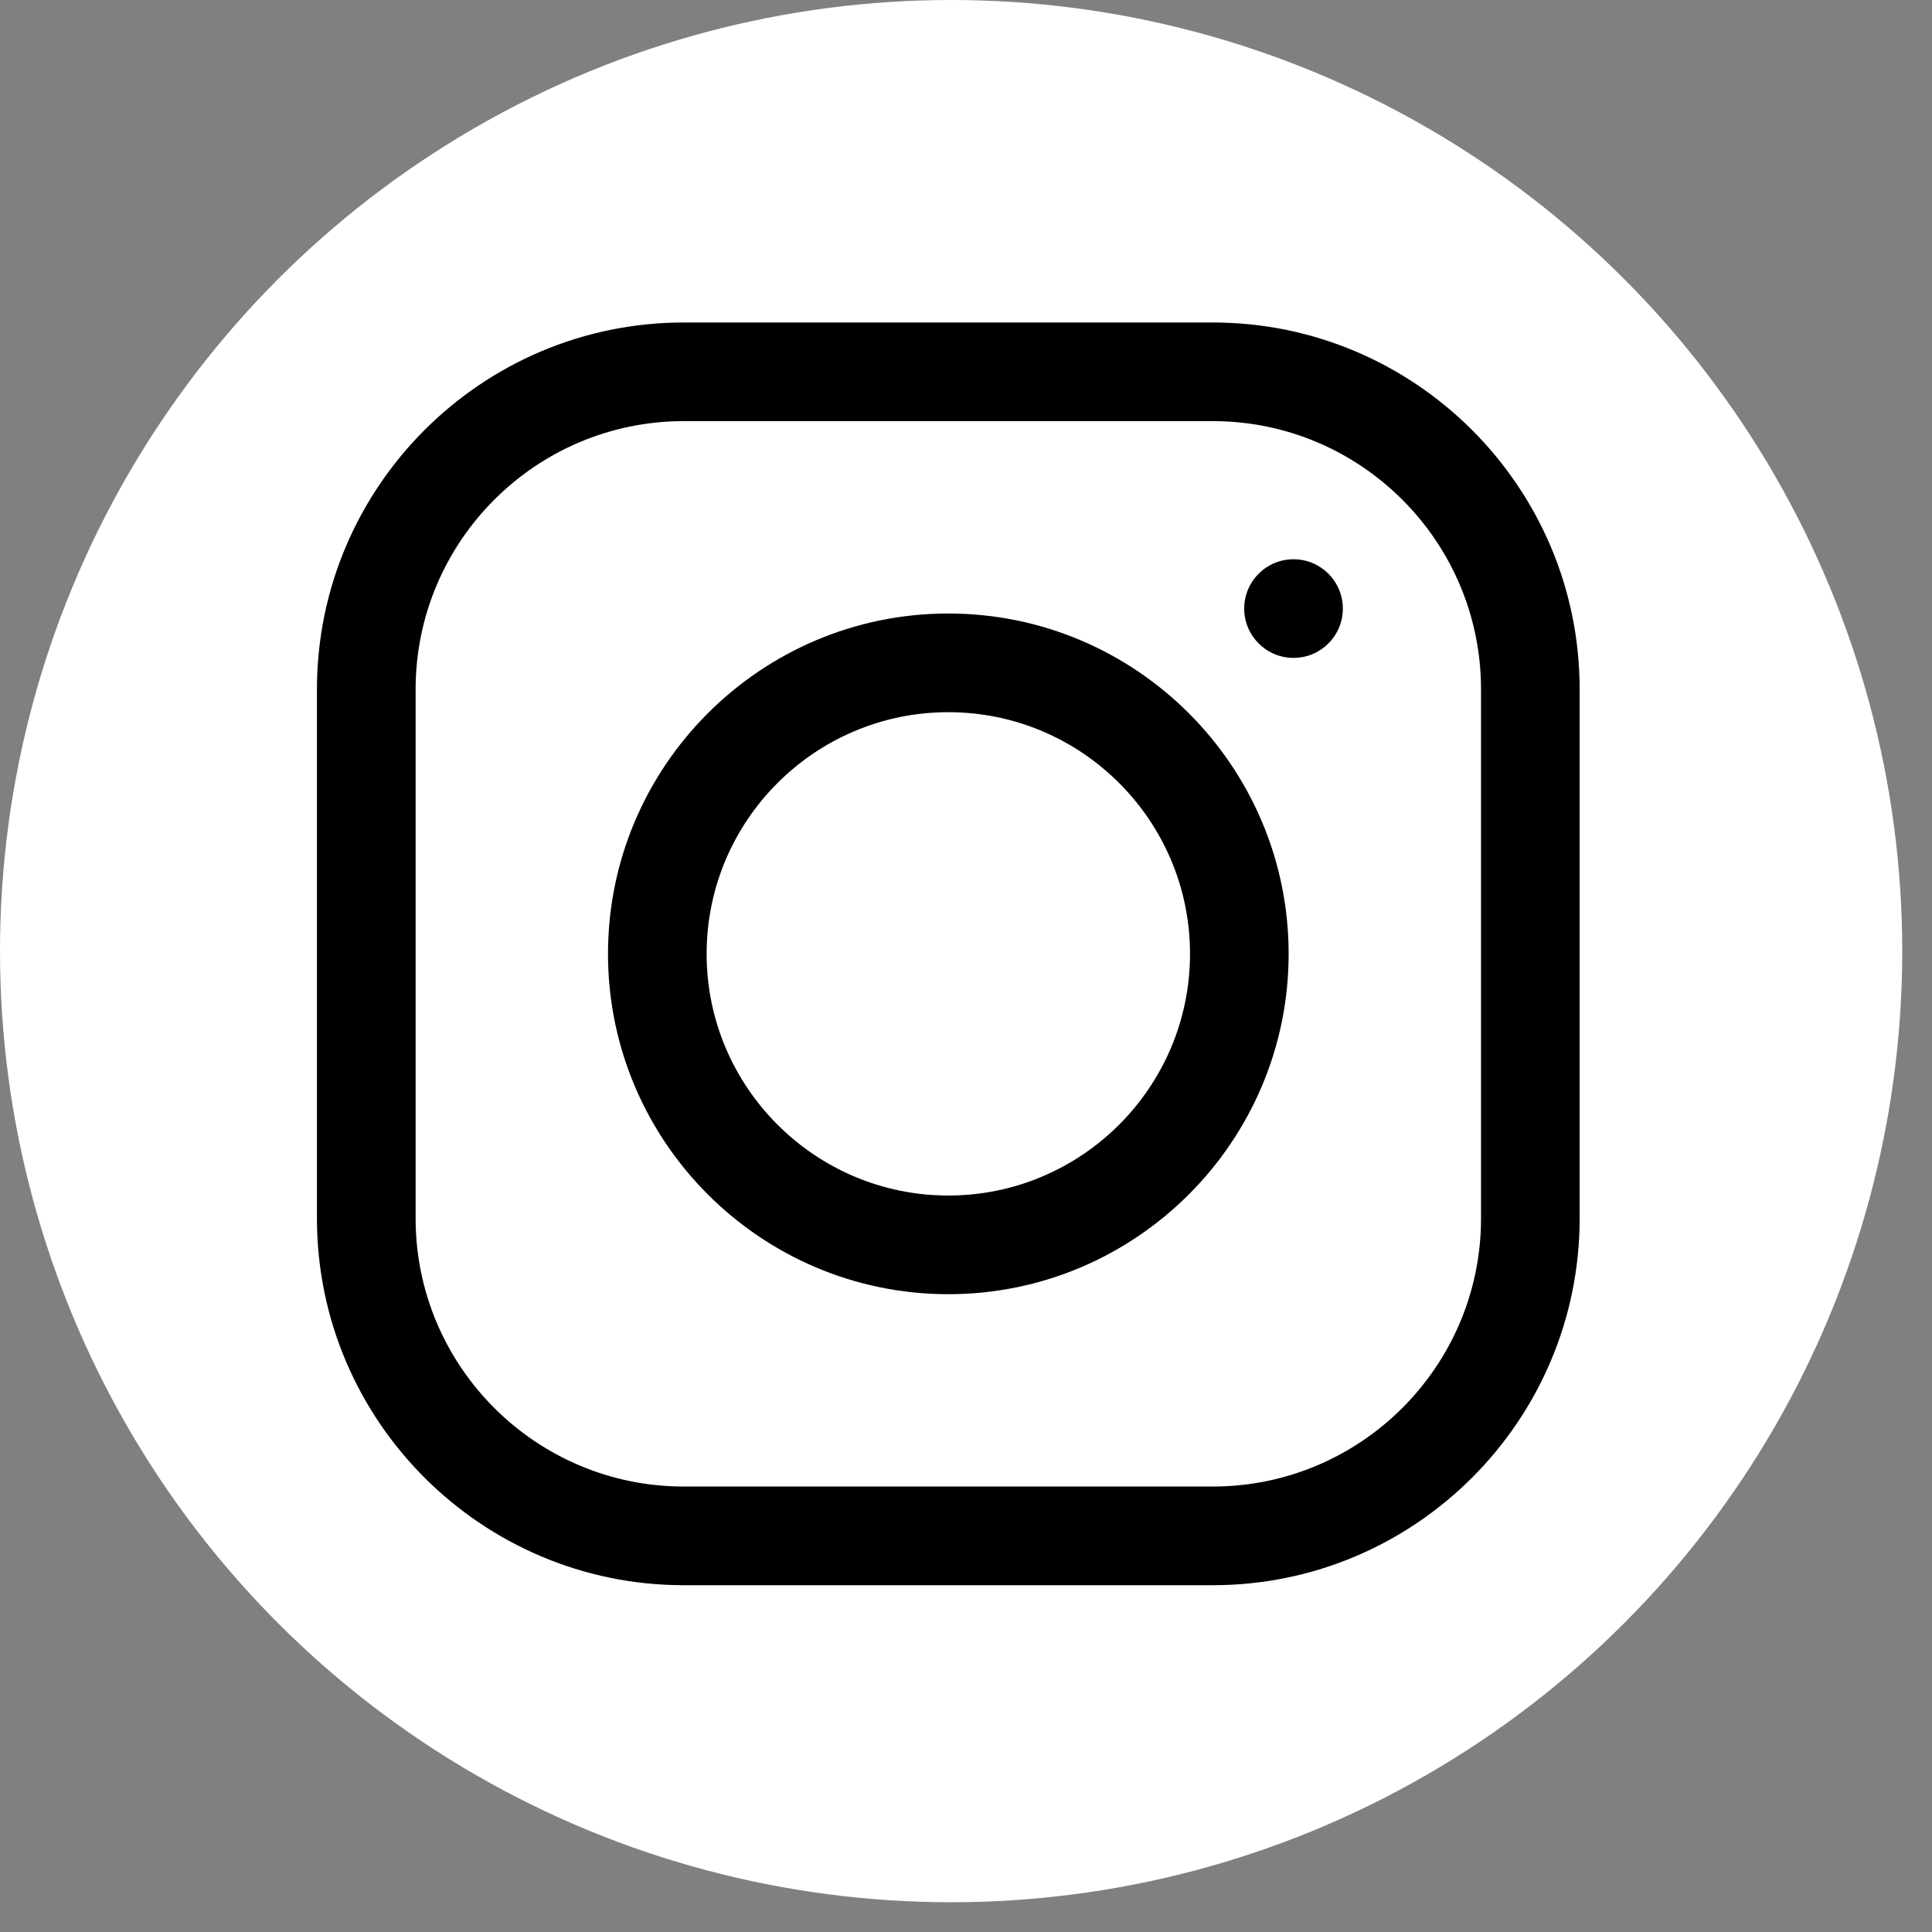
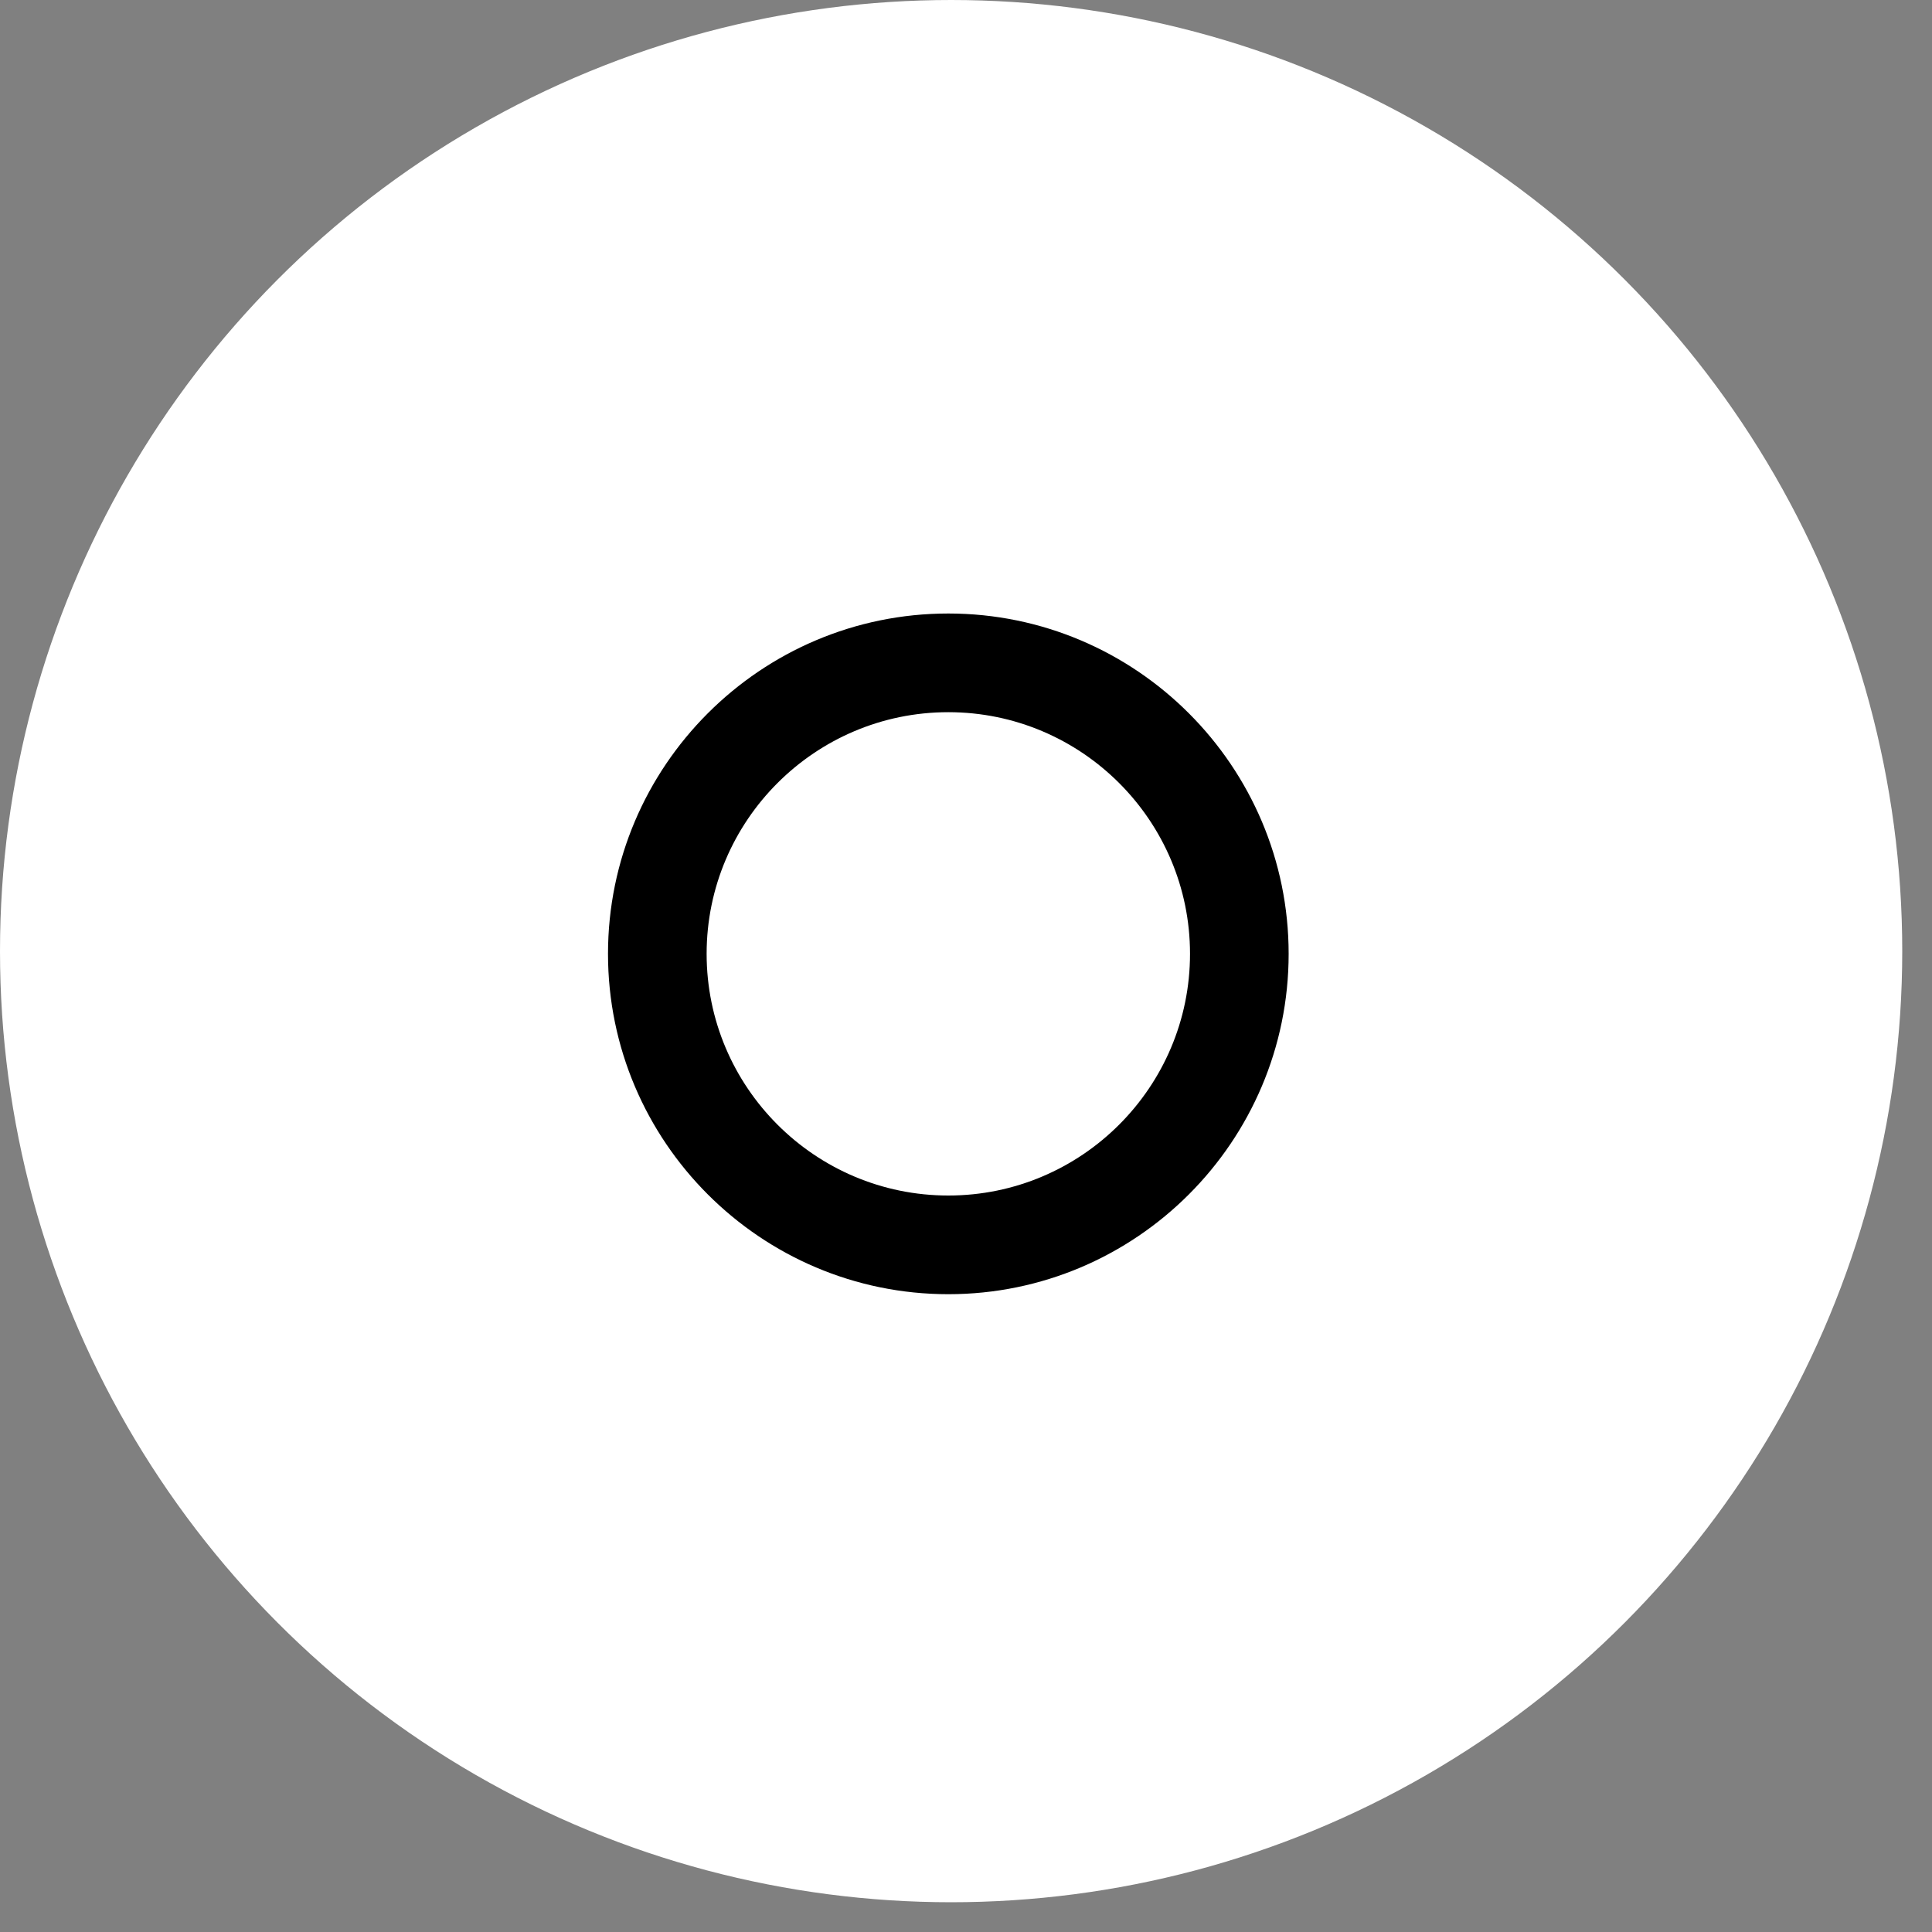
<svg xmlns="http://www.w3.org/2000/svg" width="40" height="40" viewBox="0 0 40 40" fill="none">
  <rect x="0" y="0" width="40" height="40" fill="#808080" stroke="none" />
  <circle cx="19.692" cy="19.692" r="19.192" fill="white" stroke="white" />
  <g clip-path="url(#clip0)">
-     <path d="M25.111 6.677H14.156C9.969 6.677 6.562 10.084 6.562 14.271V25.226C6.562 29.413 9.969 32.82 14.156 32.82H25.111C29.298 32.82 32.705 29.413 32.705 25.226V14.271C32.705 10.084 29.298 6.677 25.111 6.677ZM30.663 25.226C30.663 28.287 28.172 30.777 25.111 30.777H14.156C11.095 30.777 8.605 28.287 8.605 25.226V14.271C8.605 11.21 11.095 8.719 14.156 8.719H25.111C28.172 8.719 30.663 11.21 30.663 14.271V25.226Z" fill="black" />
    <path d="M19.634 12.702C15.749 12.702 12.588 15.863 12.588 19.748C12.588 23.634 15.749 26.795 19.634 26.795C23.52 26.795 26.68 23.634 26.68 19.748C26.68 15.863 23.52 12.702 19.634 12.702ZM19.634 24.752C16.875 24.752 14.63 22.508 14.63 19.748C14.63 16.989 16.875 14.745 19.634 14.745C22.393 14.745 24.638 16.989 24.638 19.748C24.638 22.508 22.393 24.752 19.634 24.752Z" fill="black" />
-     <path d="M26.781 13.621C27.345 13.621 27.802 13.164 27.802 12.6C27.802 12.036 27.345 11.579 26.781 11.579C26.217 11.579 25.76 12.036 25.76 12.6C25.76 13.164 26.217 13.621 26.781 13.621Z" fill="black" />
  </g>
  <defs>
    <clipPath id="clip0">
      <rect width="26.143" height="26.143" fill="white" transform="translate(6.562 6.677)" />
    </clipPath>
  </defs>
</svg>